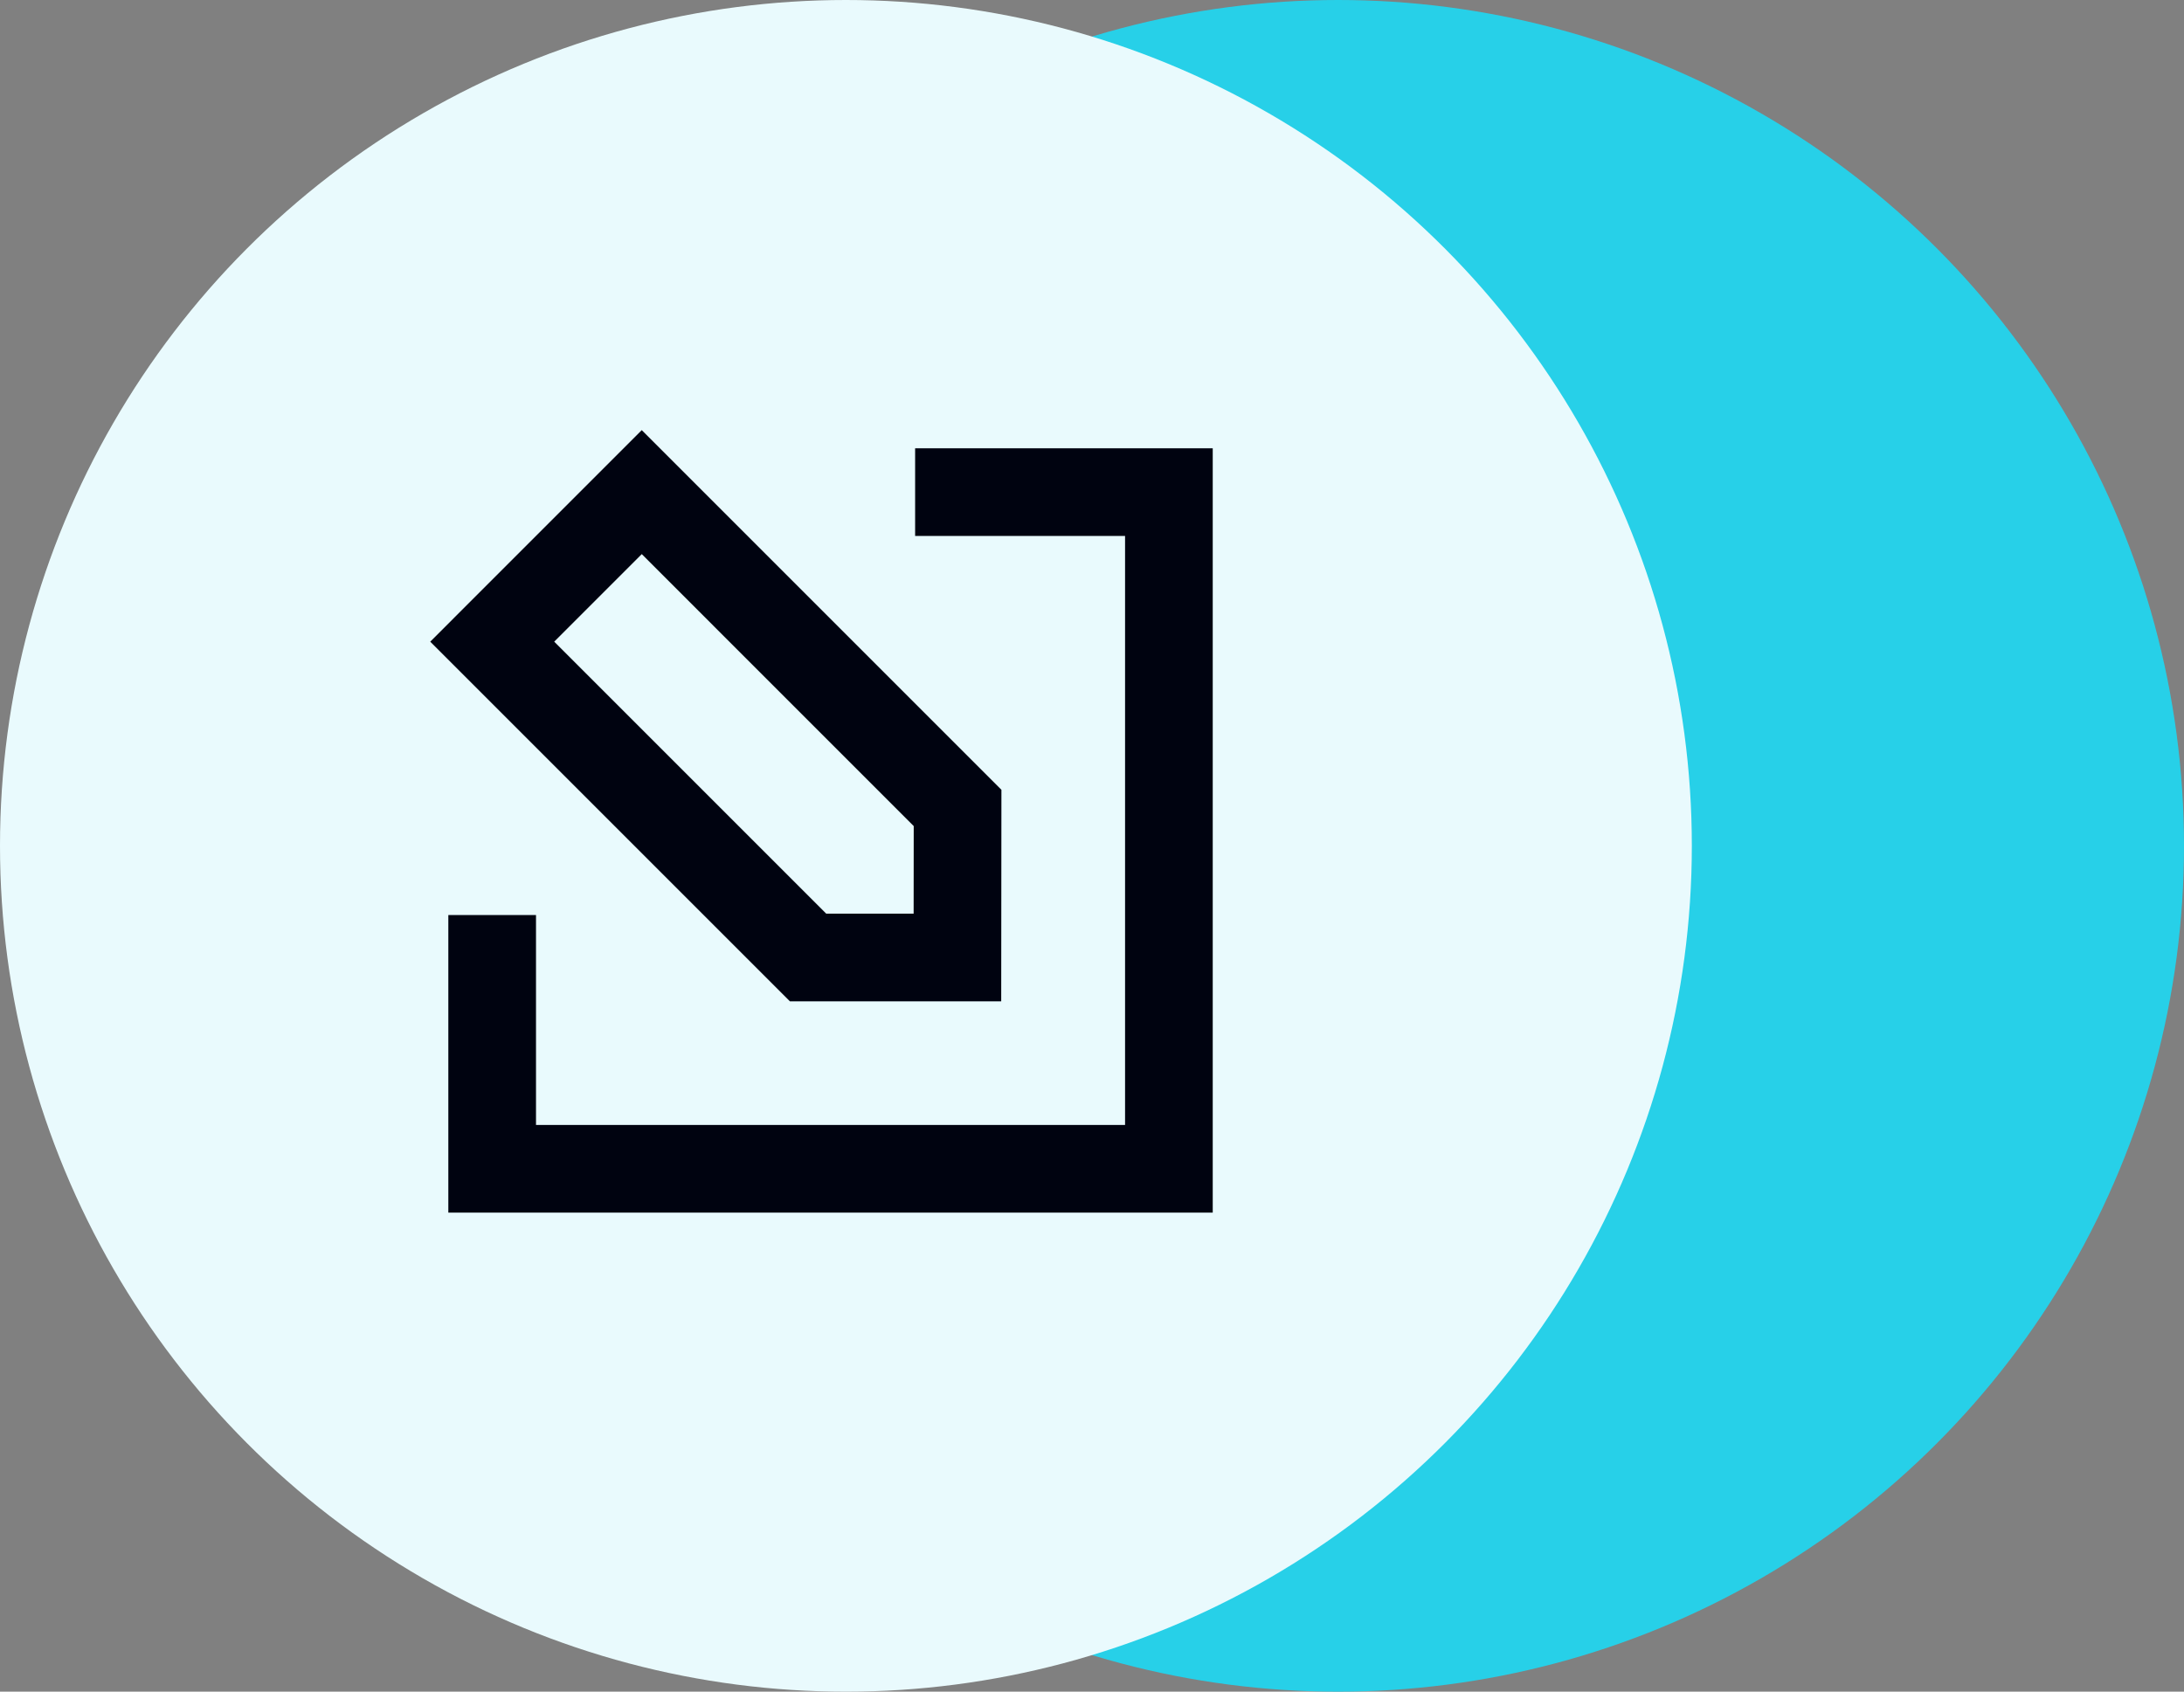
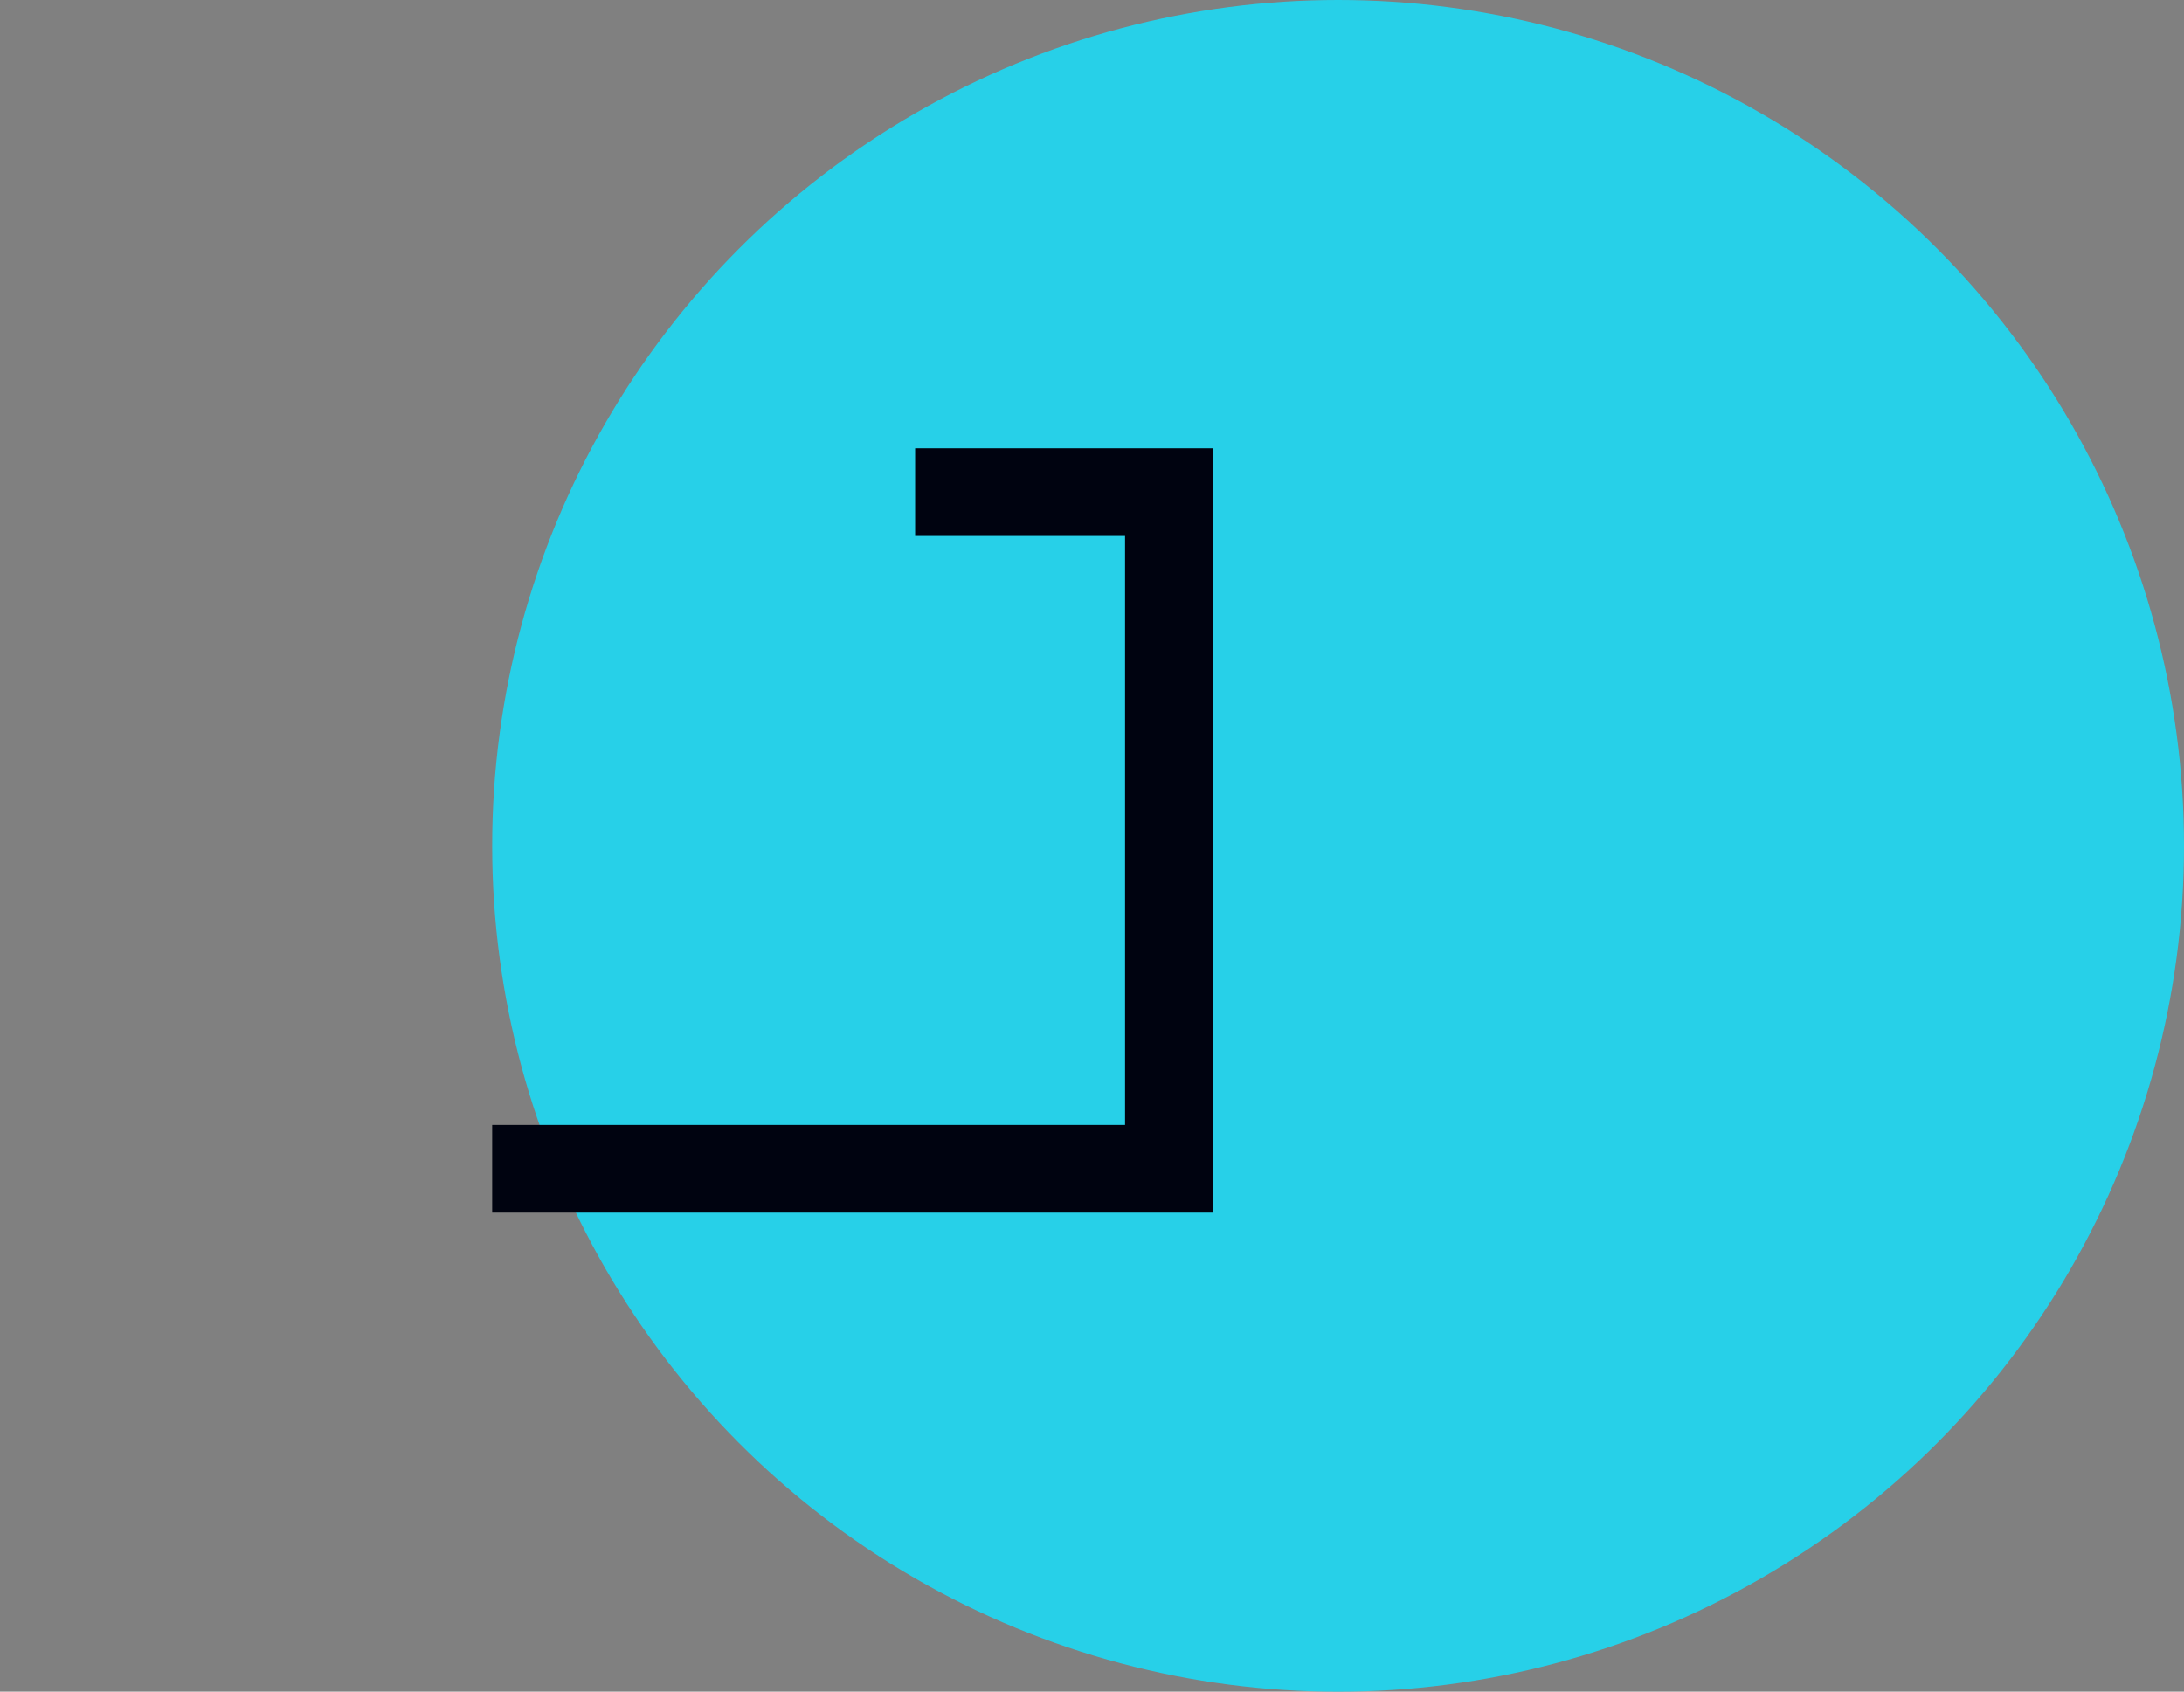
<svg xmlns="http://www.w3.org/2000/svg" width="71" height="55" viewBox="0 0 71 55" fill="none">
  <rect x="0" y="0" width="71" height="55" fill="#808080" stroke="none" />
  <circle cx="43.5" cy="27.5" r="27.5" fill="#27D0E8" />
-   <circle cx="27.5" cy="27.5" r="27.5" fill="#E9FAFD" />
-   <path d="M29.75 16H38V38H16V29.75" stroke="#000310" stroke-width="2.85" />
-   <path d="M26.269 31.13L31.125 31.13L31.13 26.268L20.863 16L16.002 20.862L26.269 31.13Z" stroke="#000310" stroke-width="2.85" />
+   <path d="M29.75 16H38V38H16" stroke="#000310" stroke-width="2.85" />
</svg>